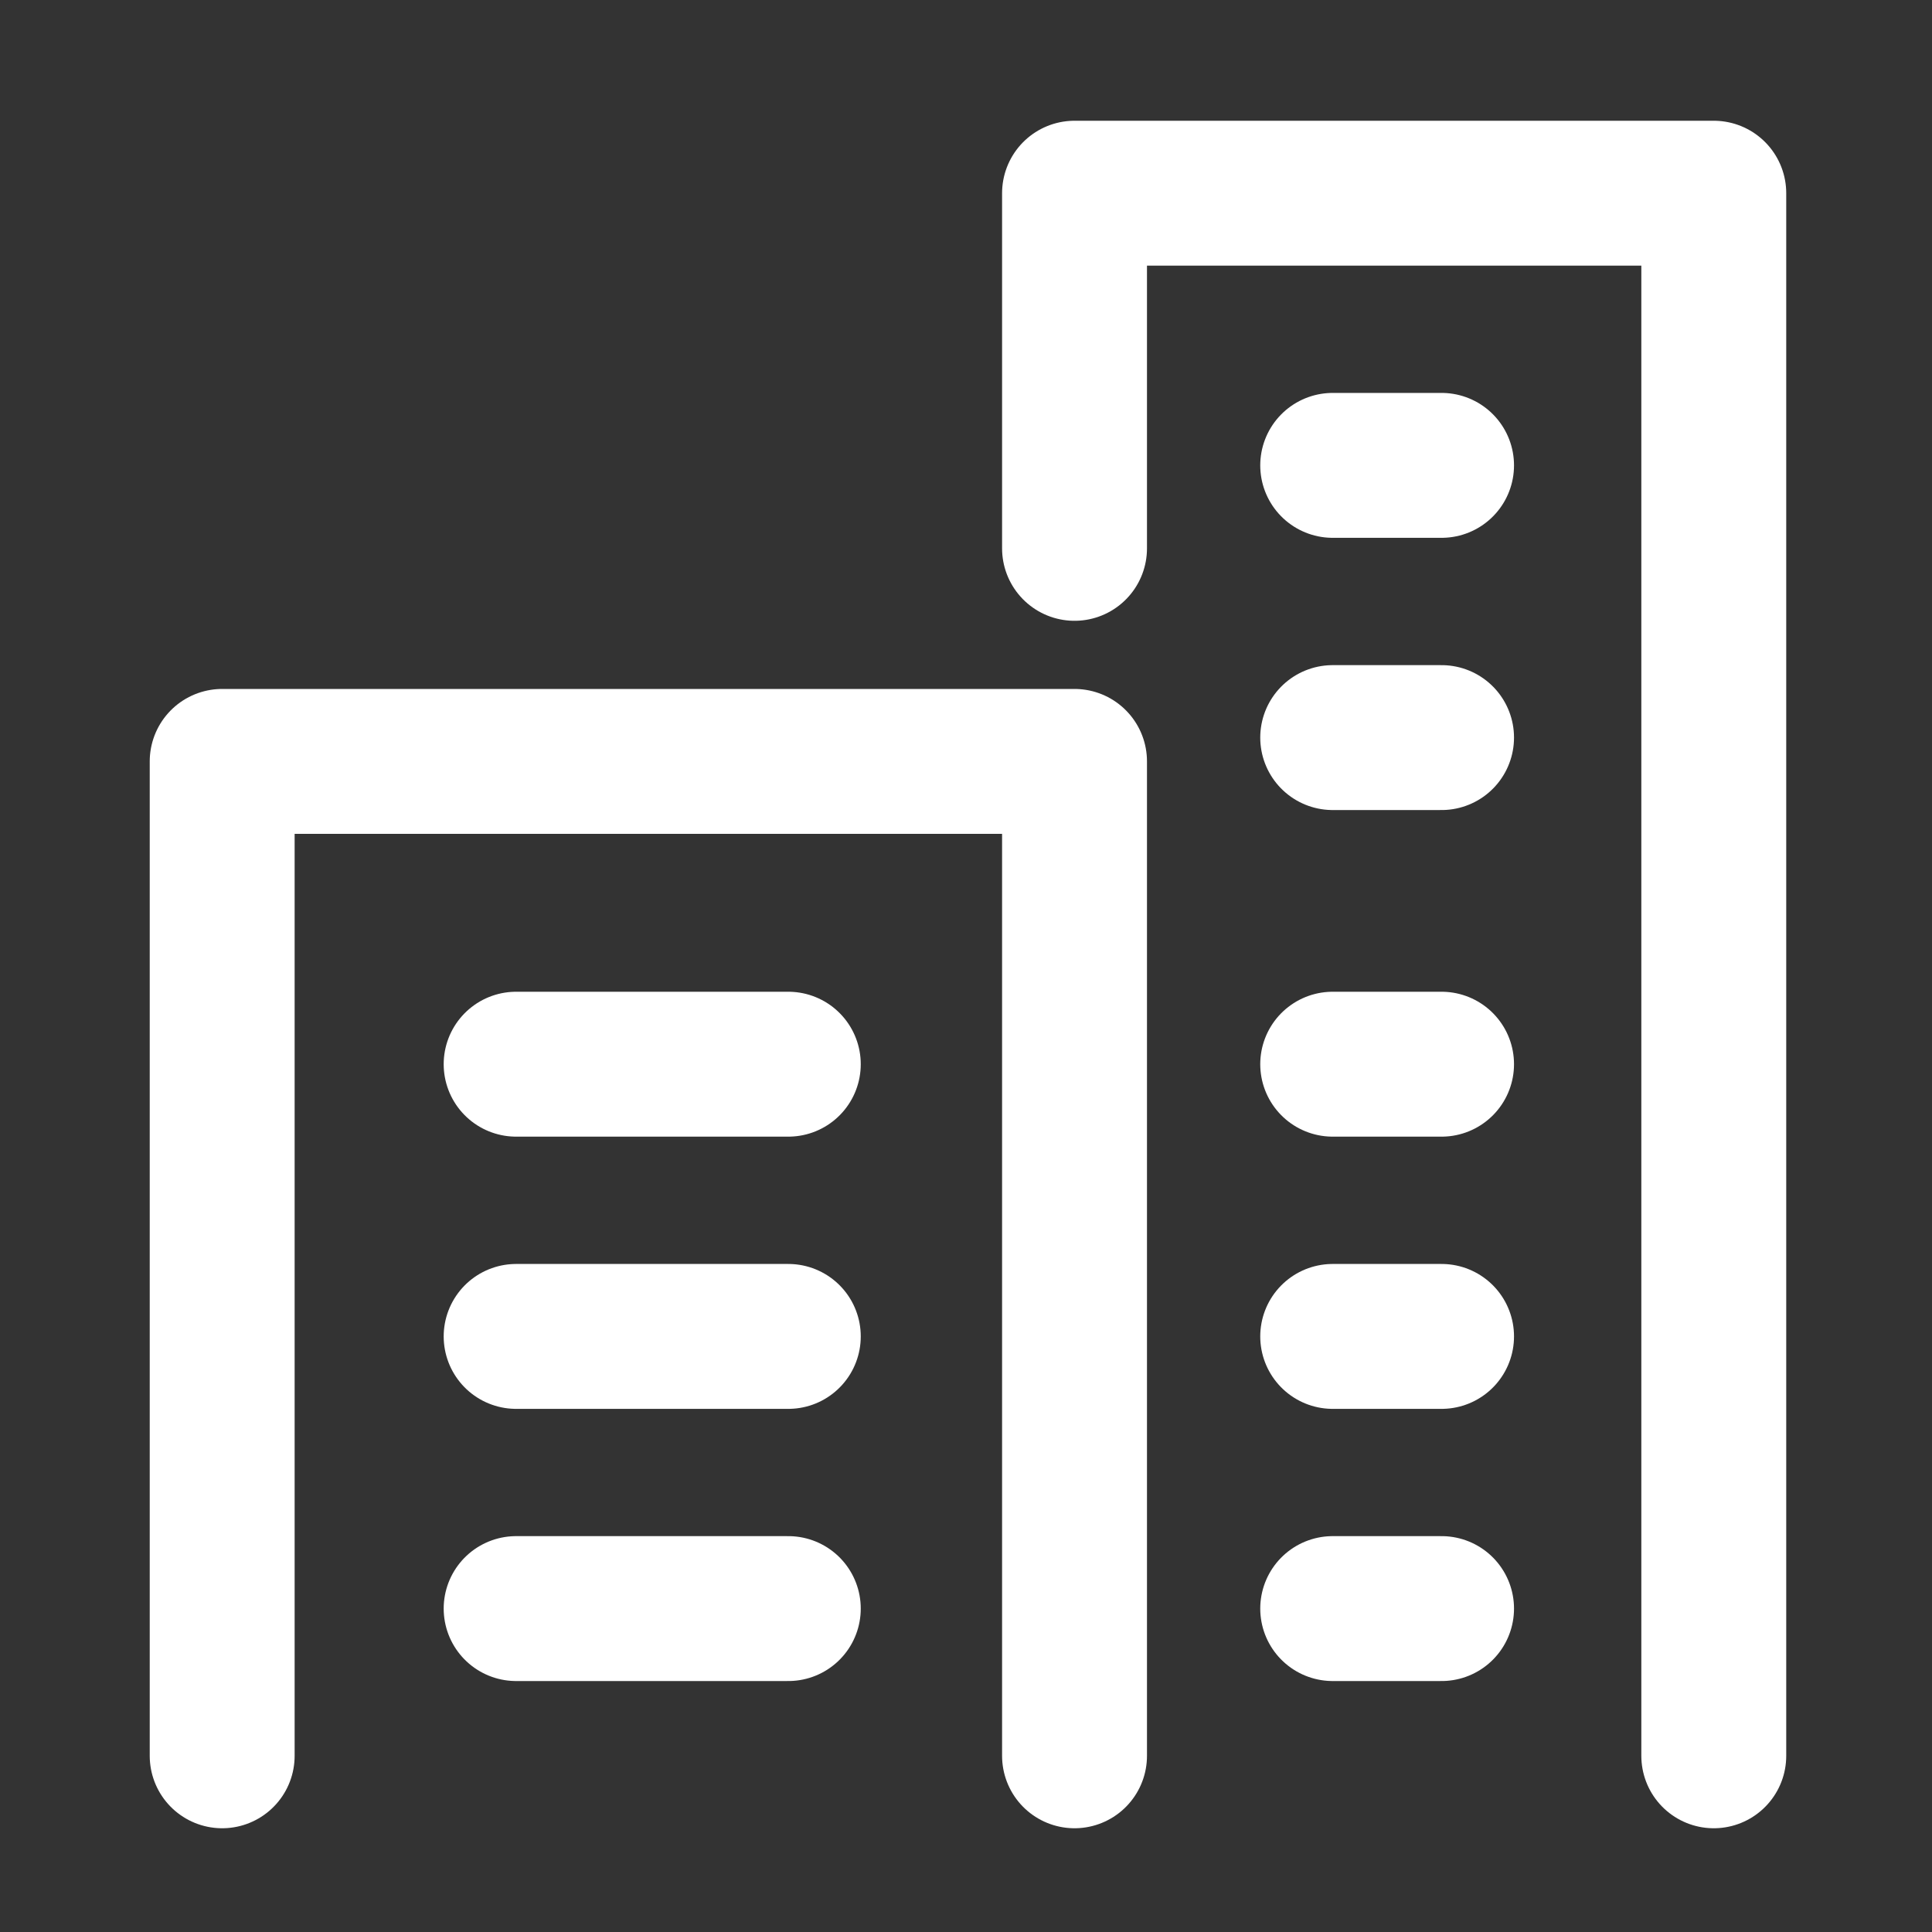
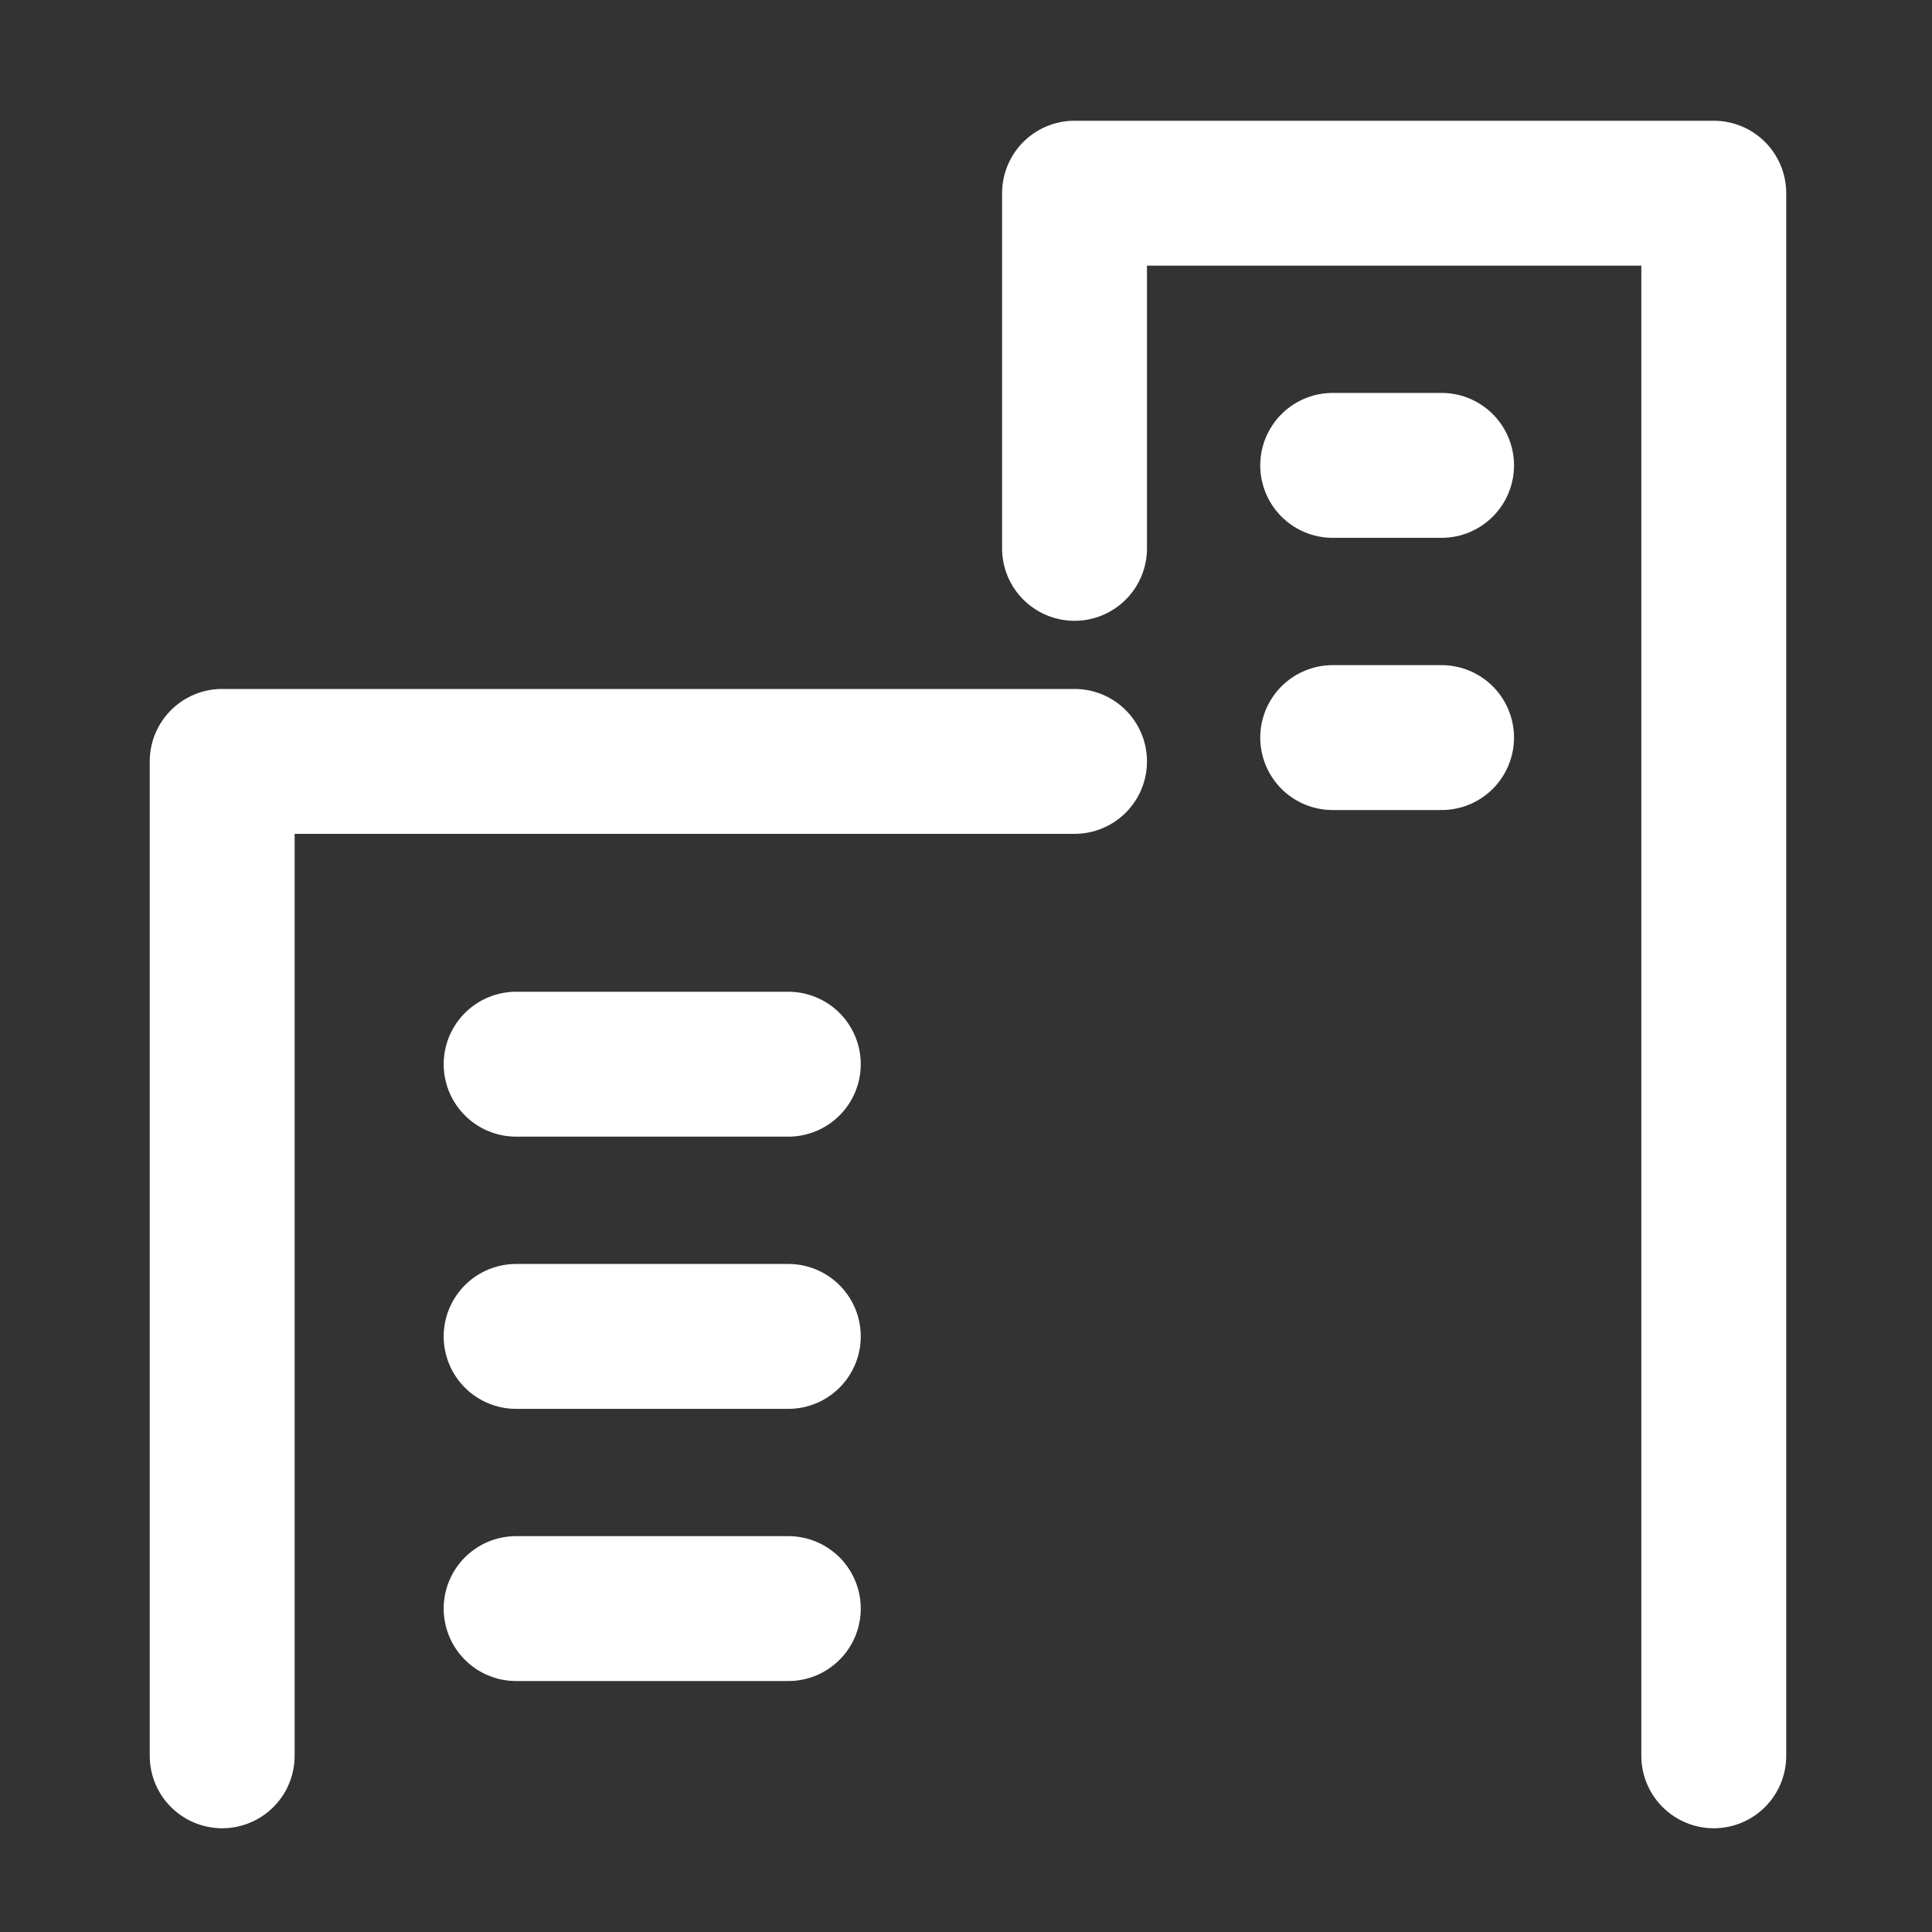
<svg xmlns="http://www.w3.org/2000/svg" width="40" height="40" viewBox="0 0 40 40">
  <rect x="0" y="0" width="40" height="40" fill="#333333" stroke="none" />
  <defs>
    <clipPath id="clip-path">
      <rect id="icon_worklife" width="40" height="40" transform="translate(736 177)" fill="none" stroke="#707070" stroke-width="1" />
    </clipPath>
  </defs>
  <g id="マスクグループ_35" data-name="マスクグループ 35" transform="translate(-736 -177)" clip-path="url(#clip-path)">
    <g id="icon_data" transform="translate(736.6 179)">
-       <path id="パス_1211" data-name="パス 1211" d="M4,38.588V18H21.647V38.588" transform="translate(0 -4.236)" fill="none" stroke="#fff" stroke-linecap="round" stroke-linejoin="round" stroke-width="3" />
+       <path id="パス_1211" data-name="パス 1211" d="M4,38.588V18H21.647" transform="translate(0 -4.236)" fill="none" stroke="#fff" stroke-linecap="round" stroke-linejoin="round" stroke-width="3" />
      <path id="パス_1212" data-name="パス 1212" d="M28,9.353V2H41.235V34.352" transform="translate(-6.353)" fill="none" stroke="#fff" stroke-linecap="round" stroke-linejoin="round" stroke-width="3" />
      <line id="線_19" data-name="線 19" x2="5.635" transform="translate(10.086 20.033)" fill="none" stroke="#fff" stroke-linecap="round" stroke-linejoin="round" stroke-width="3" />
      <line id="線_20" data-name="線 20" x2="5.635" transform="translate(10.086 25.669)" fill="none" stroke="#fff" stroke-linecap="round" stroke-linejoin="round" stroke-width="3" />
      <line id="線_21" data-name="線 21" x2="5.635" transform="translate(10.086 31.304)" fill="none" stroke="#fff" stroke-linecap="round" stroke-linejoin="round" stroke-width="3" />
-       <line id="線_22" data-name="線 22" x2="2.254" transform="translate(26.992 20.033)" fill="none" stroke="#fff" stroke-linecap="round" stroke-linejoin="round" stroke-width="3" />
      <line id="線_23" data-name="線 23" x2="2.254" transform="translate(26.992 13.271)" fill="none" stroke="#fff" stroke-linecap="round" stroke-linejoin="round" stroke-width="3" />
      <line id="線_24" data-name="線 24" x2="2.254" transform="translate(26.992 7.635)" fill="none" stroke="#fff" stroke-linecap="round" stroke-linejoin="round" stroke-width="3" />
-       <line id="線_25" data-name="線 25" x2="2.254" transform="translate(26.992 25.669)" fill="none" stroke="#fff" stroke-linecap="round" stroke-linejoin="round" stroke-width="3" />
-       <line id="線_26" data-name="線 26" x2="2.254" transform="translate(26.992 31.304)" fill="none" stroke="#fff" stroke-linecap="round" stroke-linejoin="round" stroke-width="3" />
    </g>
  </g>
</svg>